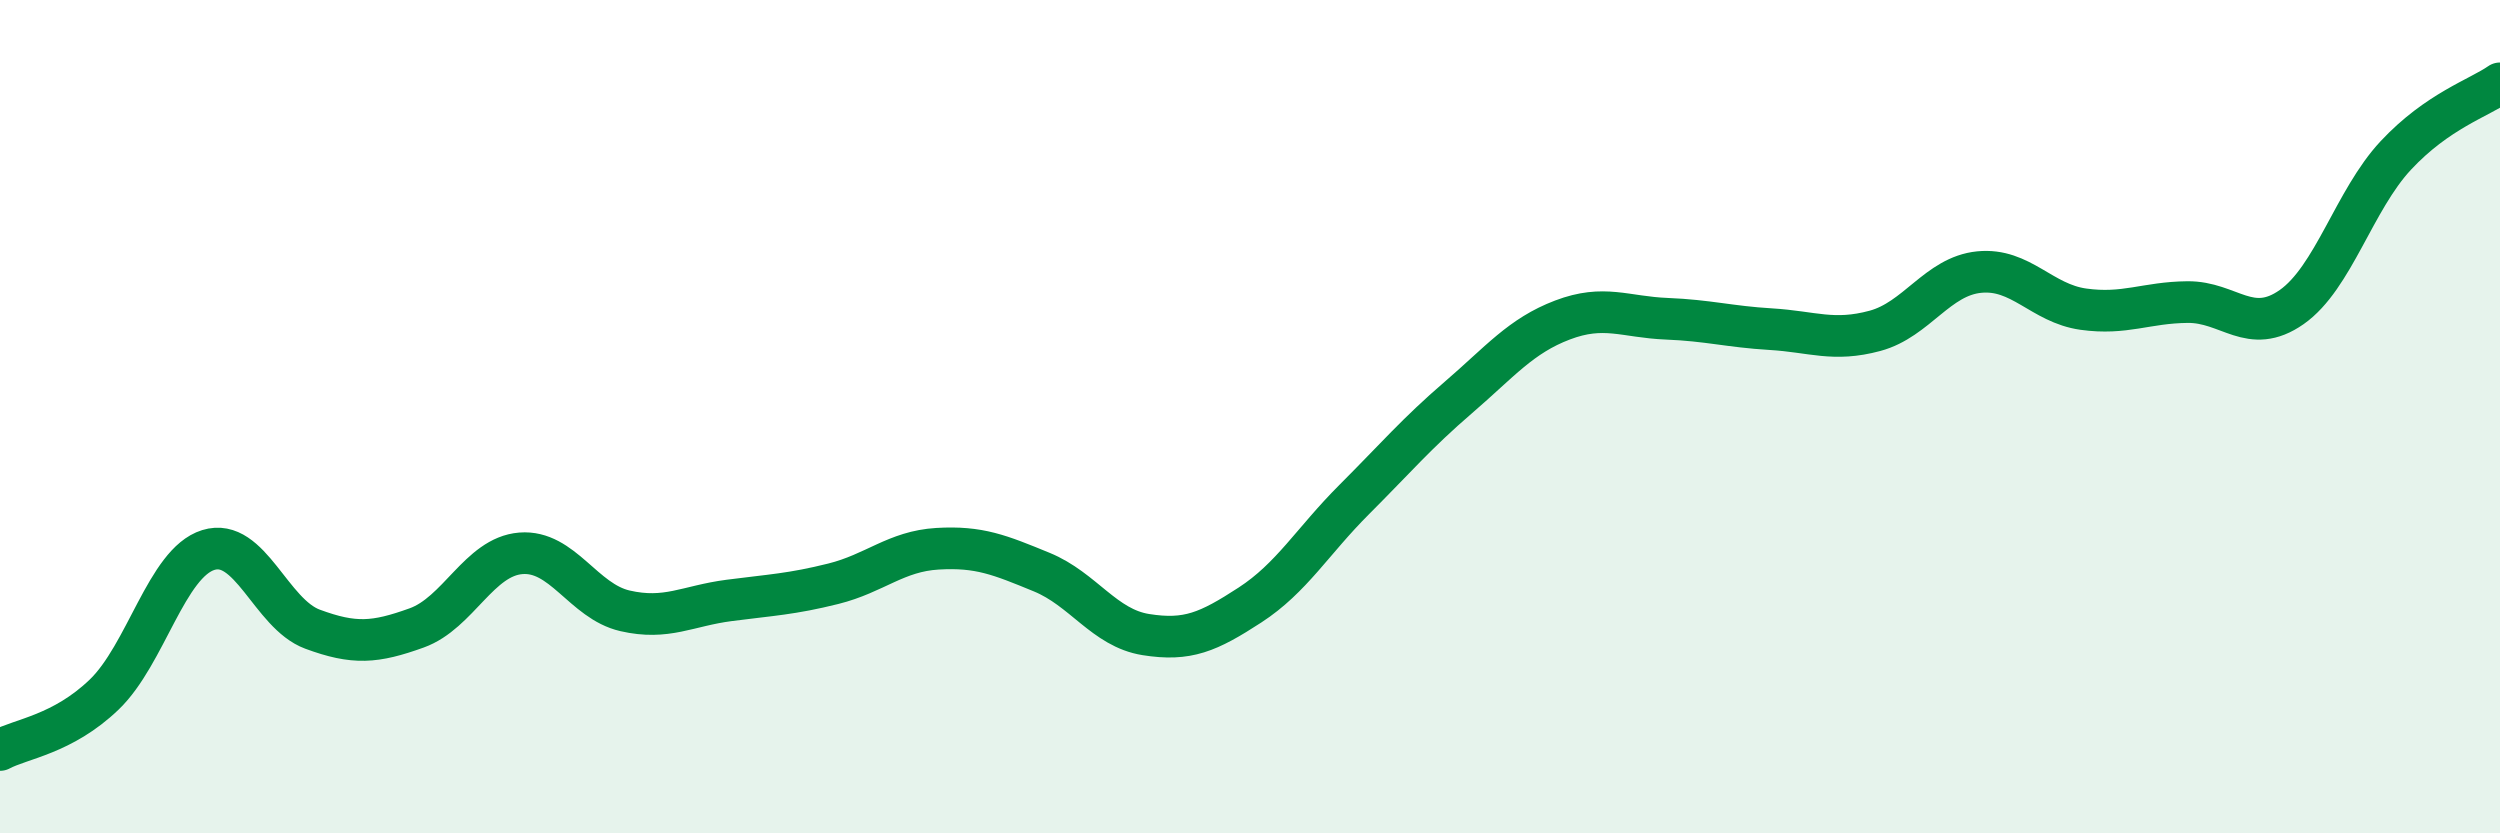
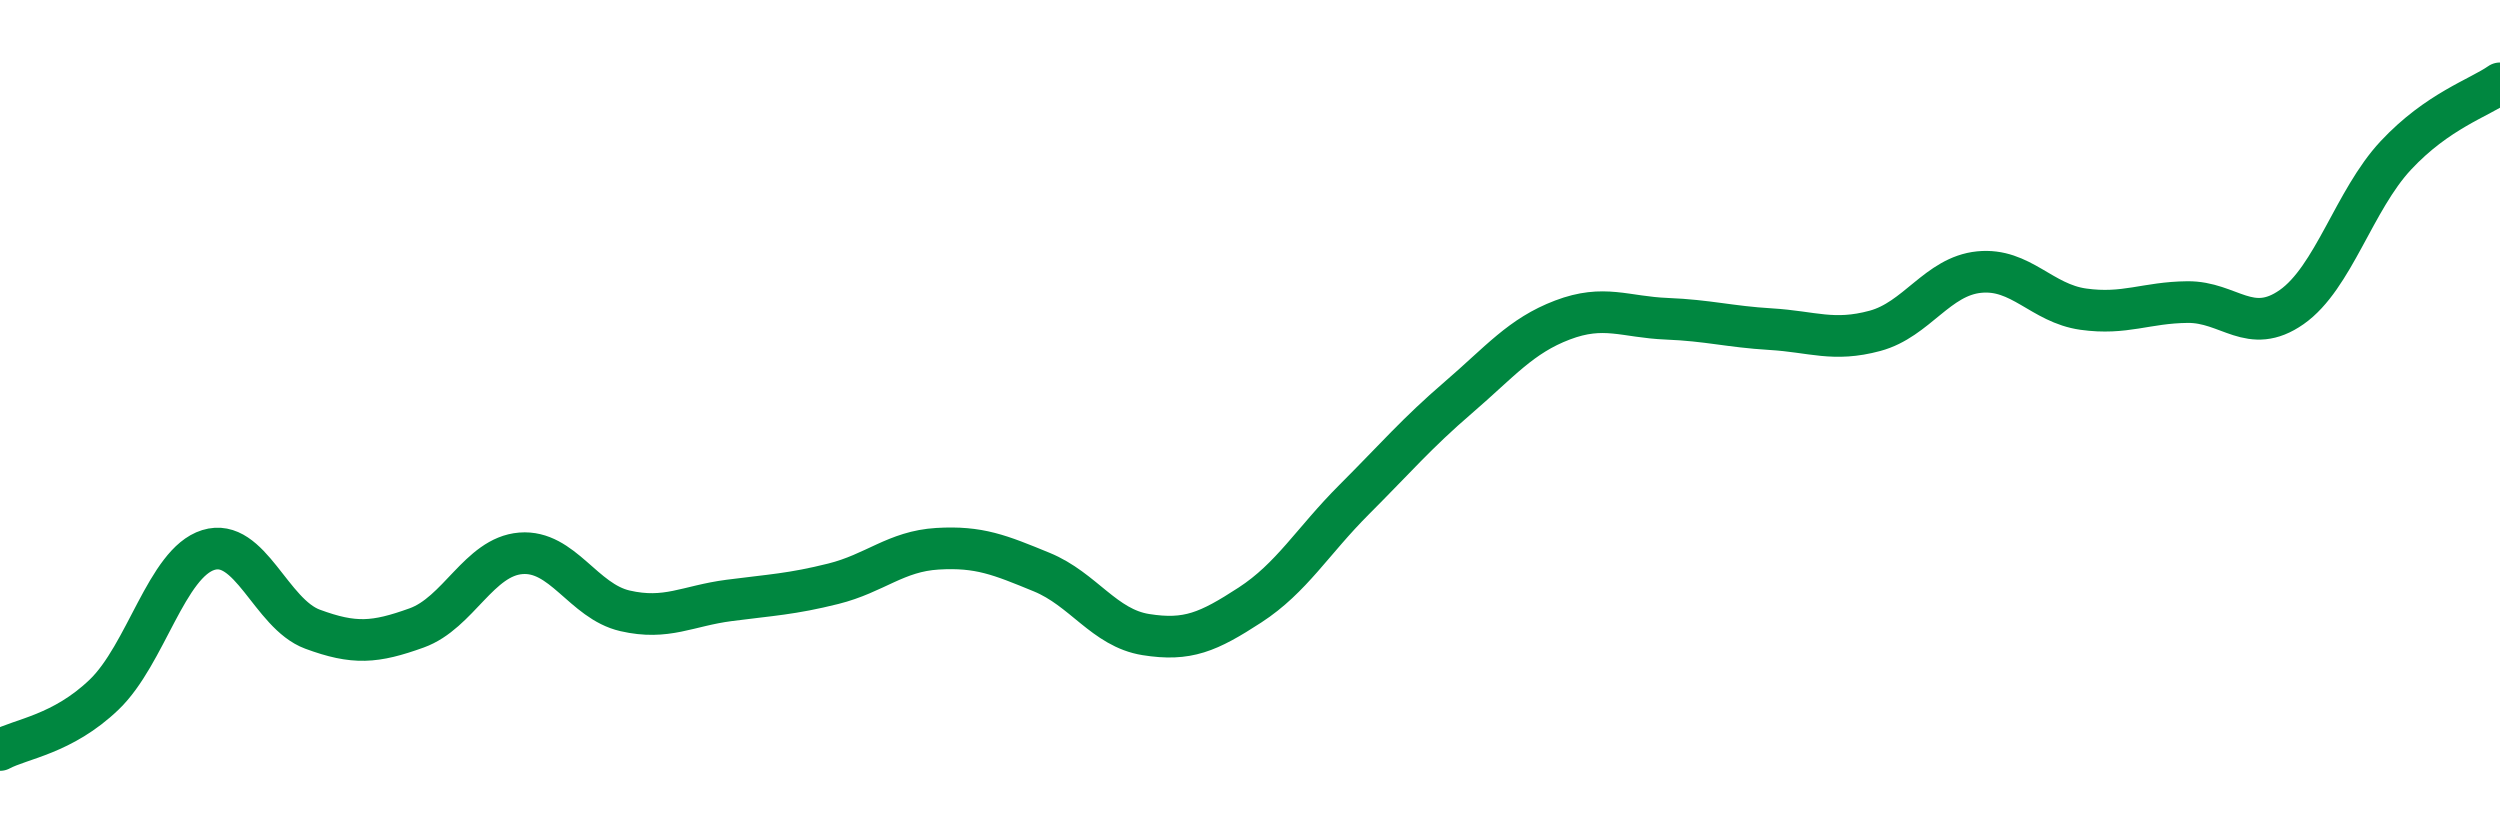
<svg xmlns="http://www.w3.org/2000/svg" width="60" height="20" viewBox="0 0 60 20">
-   <path d="M 0,18 C 0.5,17.73 1.5,17.63 2.5,16.67 C 3.5,15.71 4,13.51 5,13.2 C 6,12.89 6.5,14.73 7.5,15.1 C 8.5,15.47 9,15.43 10,15.07 C 11,14.71 11.5,13.36 12.5,13.28 C 13.5,13.2 14,14.43 15,14.66 C 16,14.89 16.5,14.54 17.5,14.41 C 18.5,14.28 19,14.26 20,14.01 C 21,13.76 21.5,13.23 22.5,13.17 C 23.5,13.11 24,13.32 25,13.73 C 26,14.14 26.5,15.07 27.5,15.23 C 28.5,15.39 29,15.17 30,14.52 C 31,13.87 31.5,12.99 32.5,11.99 C 33.5,10.99 34,10.4 35,9.54 C 36,8.68 36.5,8.06 37.5,7.68 C 38.5,7.3 39,7.61 40,7.65 C 41,7.69 41.5,7.84 42.5,7.9 C 43.5,7.96 44,8.21 45,7.94 C 46,7.67 46.5,6.63 47.5,6.53 C 48.5,6.43 49,7.28 50,7.42 C 51,7.56 51.5,7.26 52.5,7.25 C 53.5,7.24 54,8.07 55,7.37 C 56,6.67 56.5,4.8 57.5,3.73 C 58.5,2.66 59.5,2.35 60,2L60 20L0 20Z" fill="#008740" opacity="0.1" stroke-linecap="round" stroke-linejoin="round" />
  <path d="M 0,18 C 0.5,17.73 1.5,17.63 2.5,16.67 C 3.5,15.71 4,13.51 5,13.2 C 6,12.89 6.5,14.73 7.5,15.1 C 8.5,15.47 9,15.43 10,15.07 C 11,14.71 11.5,13.36 12.5,13.28 C 13.5,13.2 14,14.43 15,14.66 C 16,14.89 16.5,14.54 17.5,14.41 C 18.5,14.28 19,14.26 20,14.01 C 21,13.76 21.5,13.23 22.5,13.17 C 23.5,13.11 24,13.32 25,13.73 C 26,14.14 26.5,15.07 27.5,15.23 C 28.5,15.39 29,15.17 30,14.52 C 31,13.87 31.5,12.99 32.5,11.99 C 33.5,10.99 34,10.4 35,9.54 C 36,8.68 36.5,8.06 37.5,7.68 C 38.5,7.3 39,7.61 40,7.65 C 41,7.69 41.5,7.84 42.5,7.9 C 43.5,7.96 44,8.21 45,7.94 C 46,7.67 46.5,6.63 47.5,6.53 C 48.5,6.43 49,7.28 50,7.42 C 51,7.56 51.5,7.26 52.5,7.25 C 53.5,7.24 54,8.07 55,7.37 C 56,6.67 56.5,4.8 57.5,3.73 C 58.5,2.66 59.5,2.35 60,2" stroke="#008740" stroke-width="1" fill="none" stroke-linecap="round" stroke-linejoin="round" />
</svg>